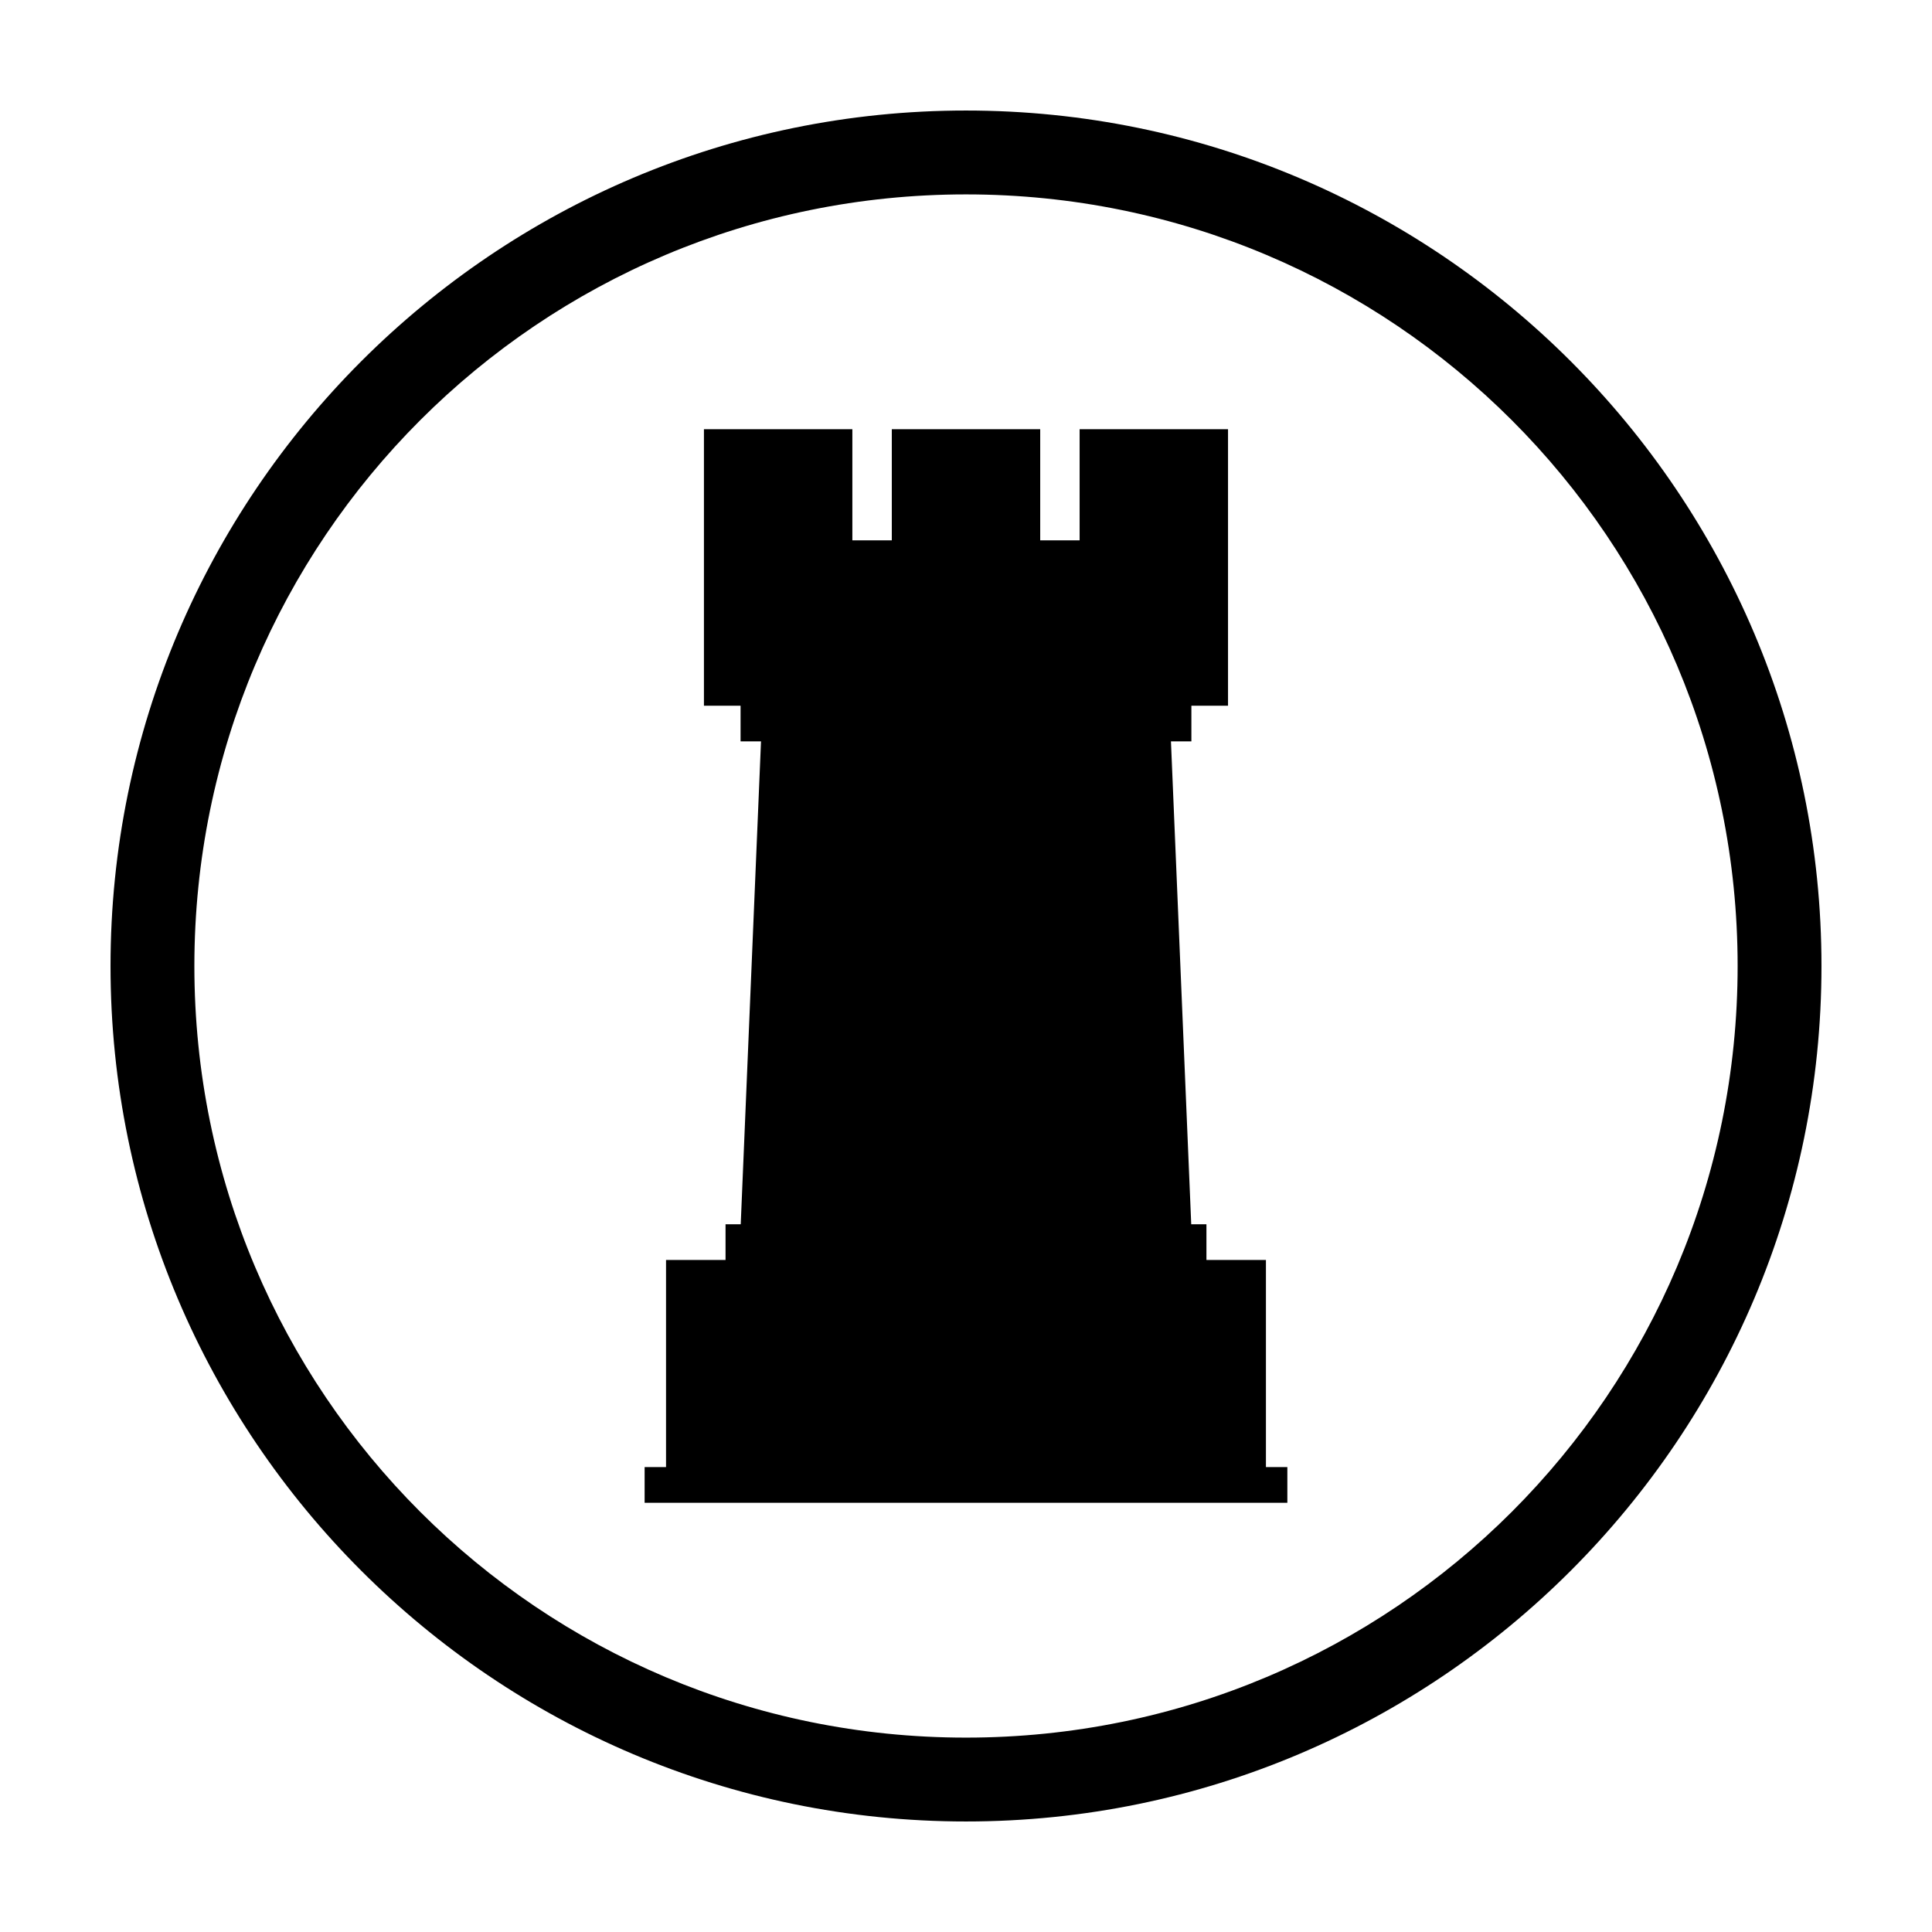
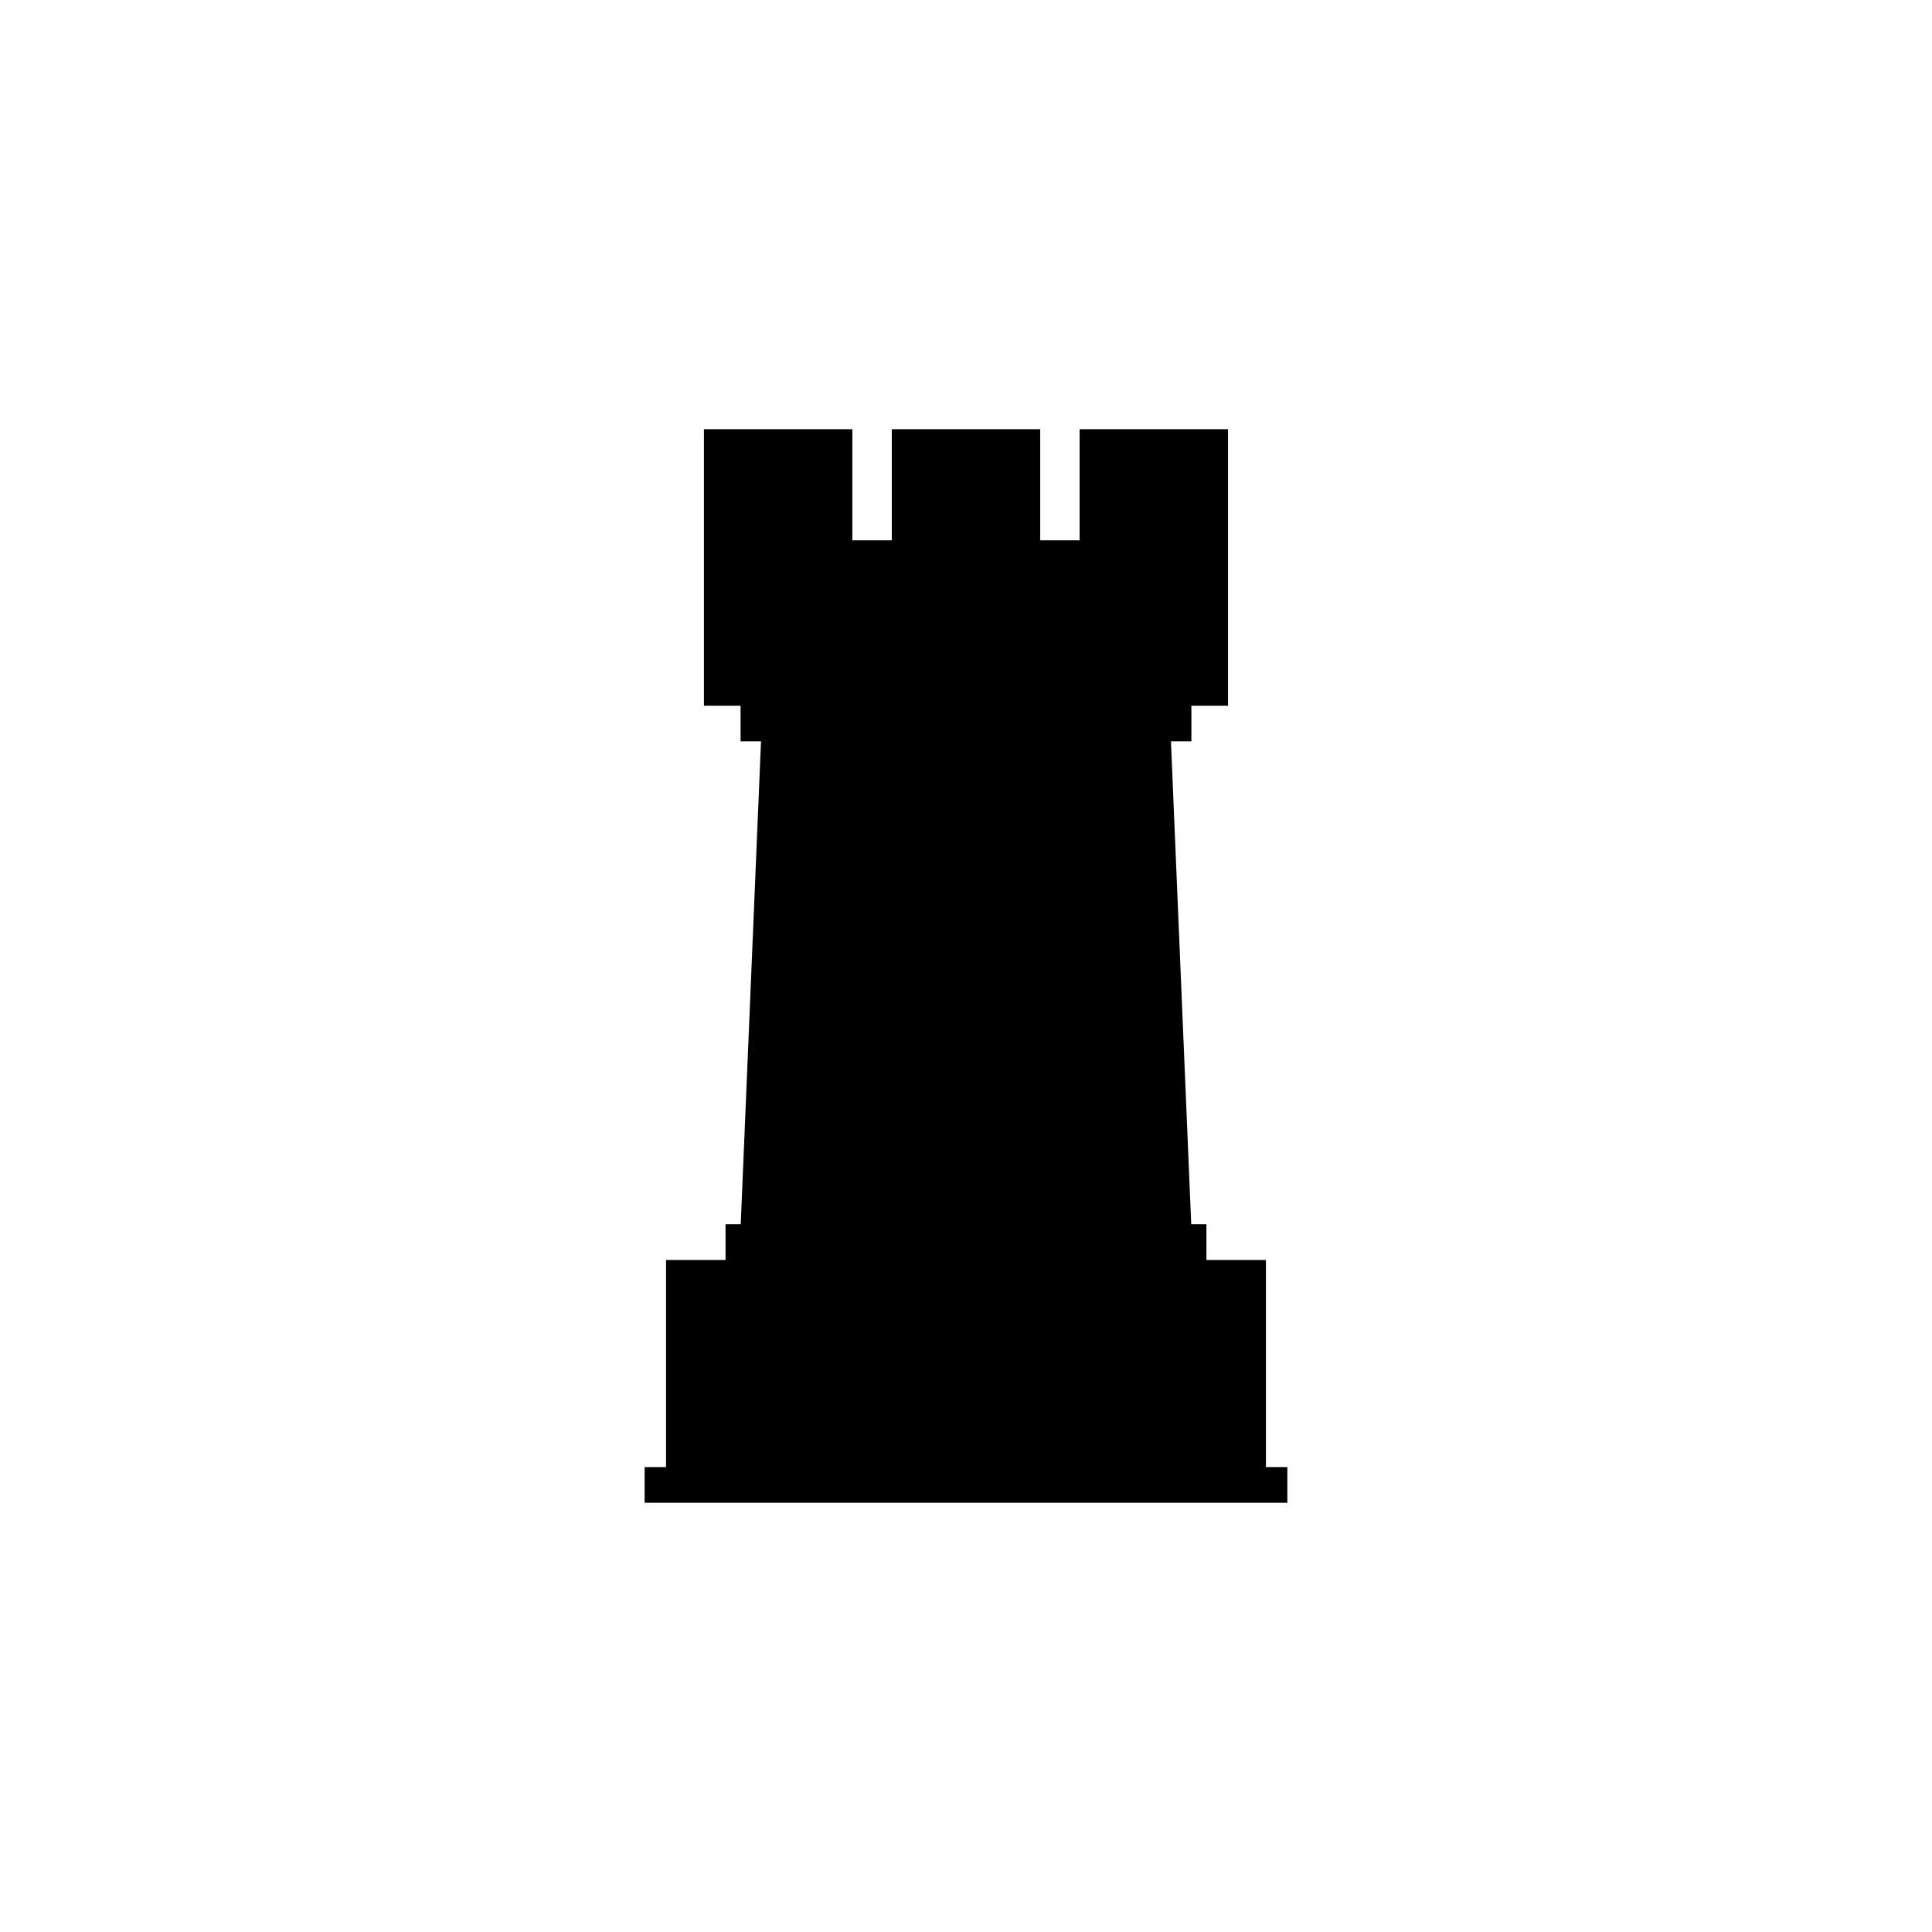
<svg xmlns="http://www.w3.org/2000/svg" fill="#000000" width="800px" height="800px" version="1.1" viewBox="144 144 512 512">
  <g>
-     <path d="m400 173.29c-125.08 0-226.71 101.63-226.71 226.71 0 125.08 101.63 226.71 226.71 226.71 125.08 0 226.71-101.63 226.71-226.71s-101.63-226.71-226.71-226.71zm0 22.227c113.07 0 204.49 91.418 204.49 204.49 0 113.07-91.418 204.48-204.49 204.48-113.07 0-204.49-91.418-204.49-204.48s91.418-204.49 204.49-204.49z" />
    <path d="m330.55 257.74v73.277h9.707v9.461h5.418l-5.375 127.97h-4.023v9.461h-15.77v54.883h-5.676v9.465h170.33v-9.465h-5.676v-54.883h-15.77v-9.461h-4.027l-5.375-127.97h5.418v-9.461h9.707v-73.277h-39.328v29.453h-10.445v-29.453h-39.328v29.453h-10.453v-29.453z" fill-rule="evenodd" />
  </g>
</svg>